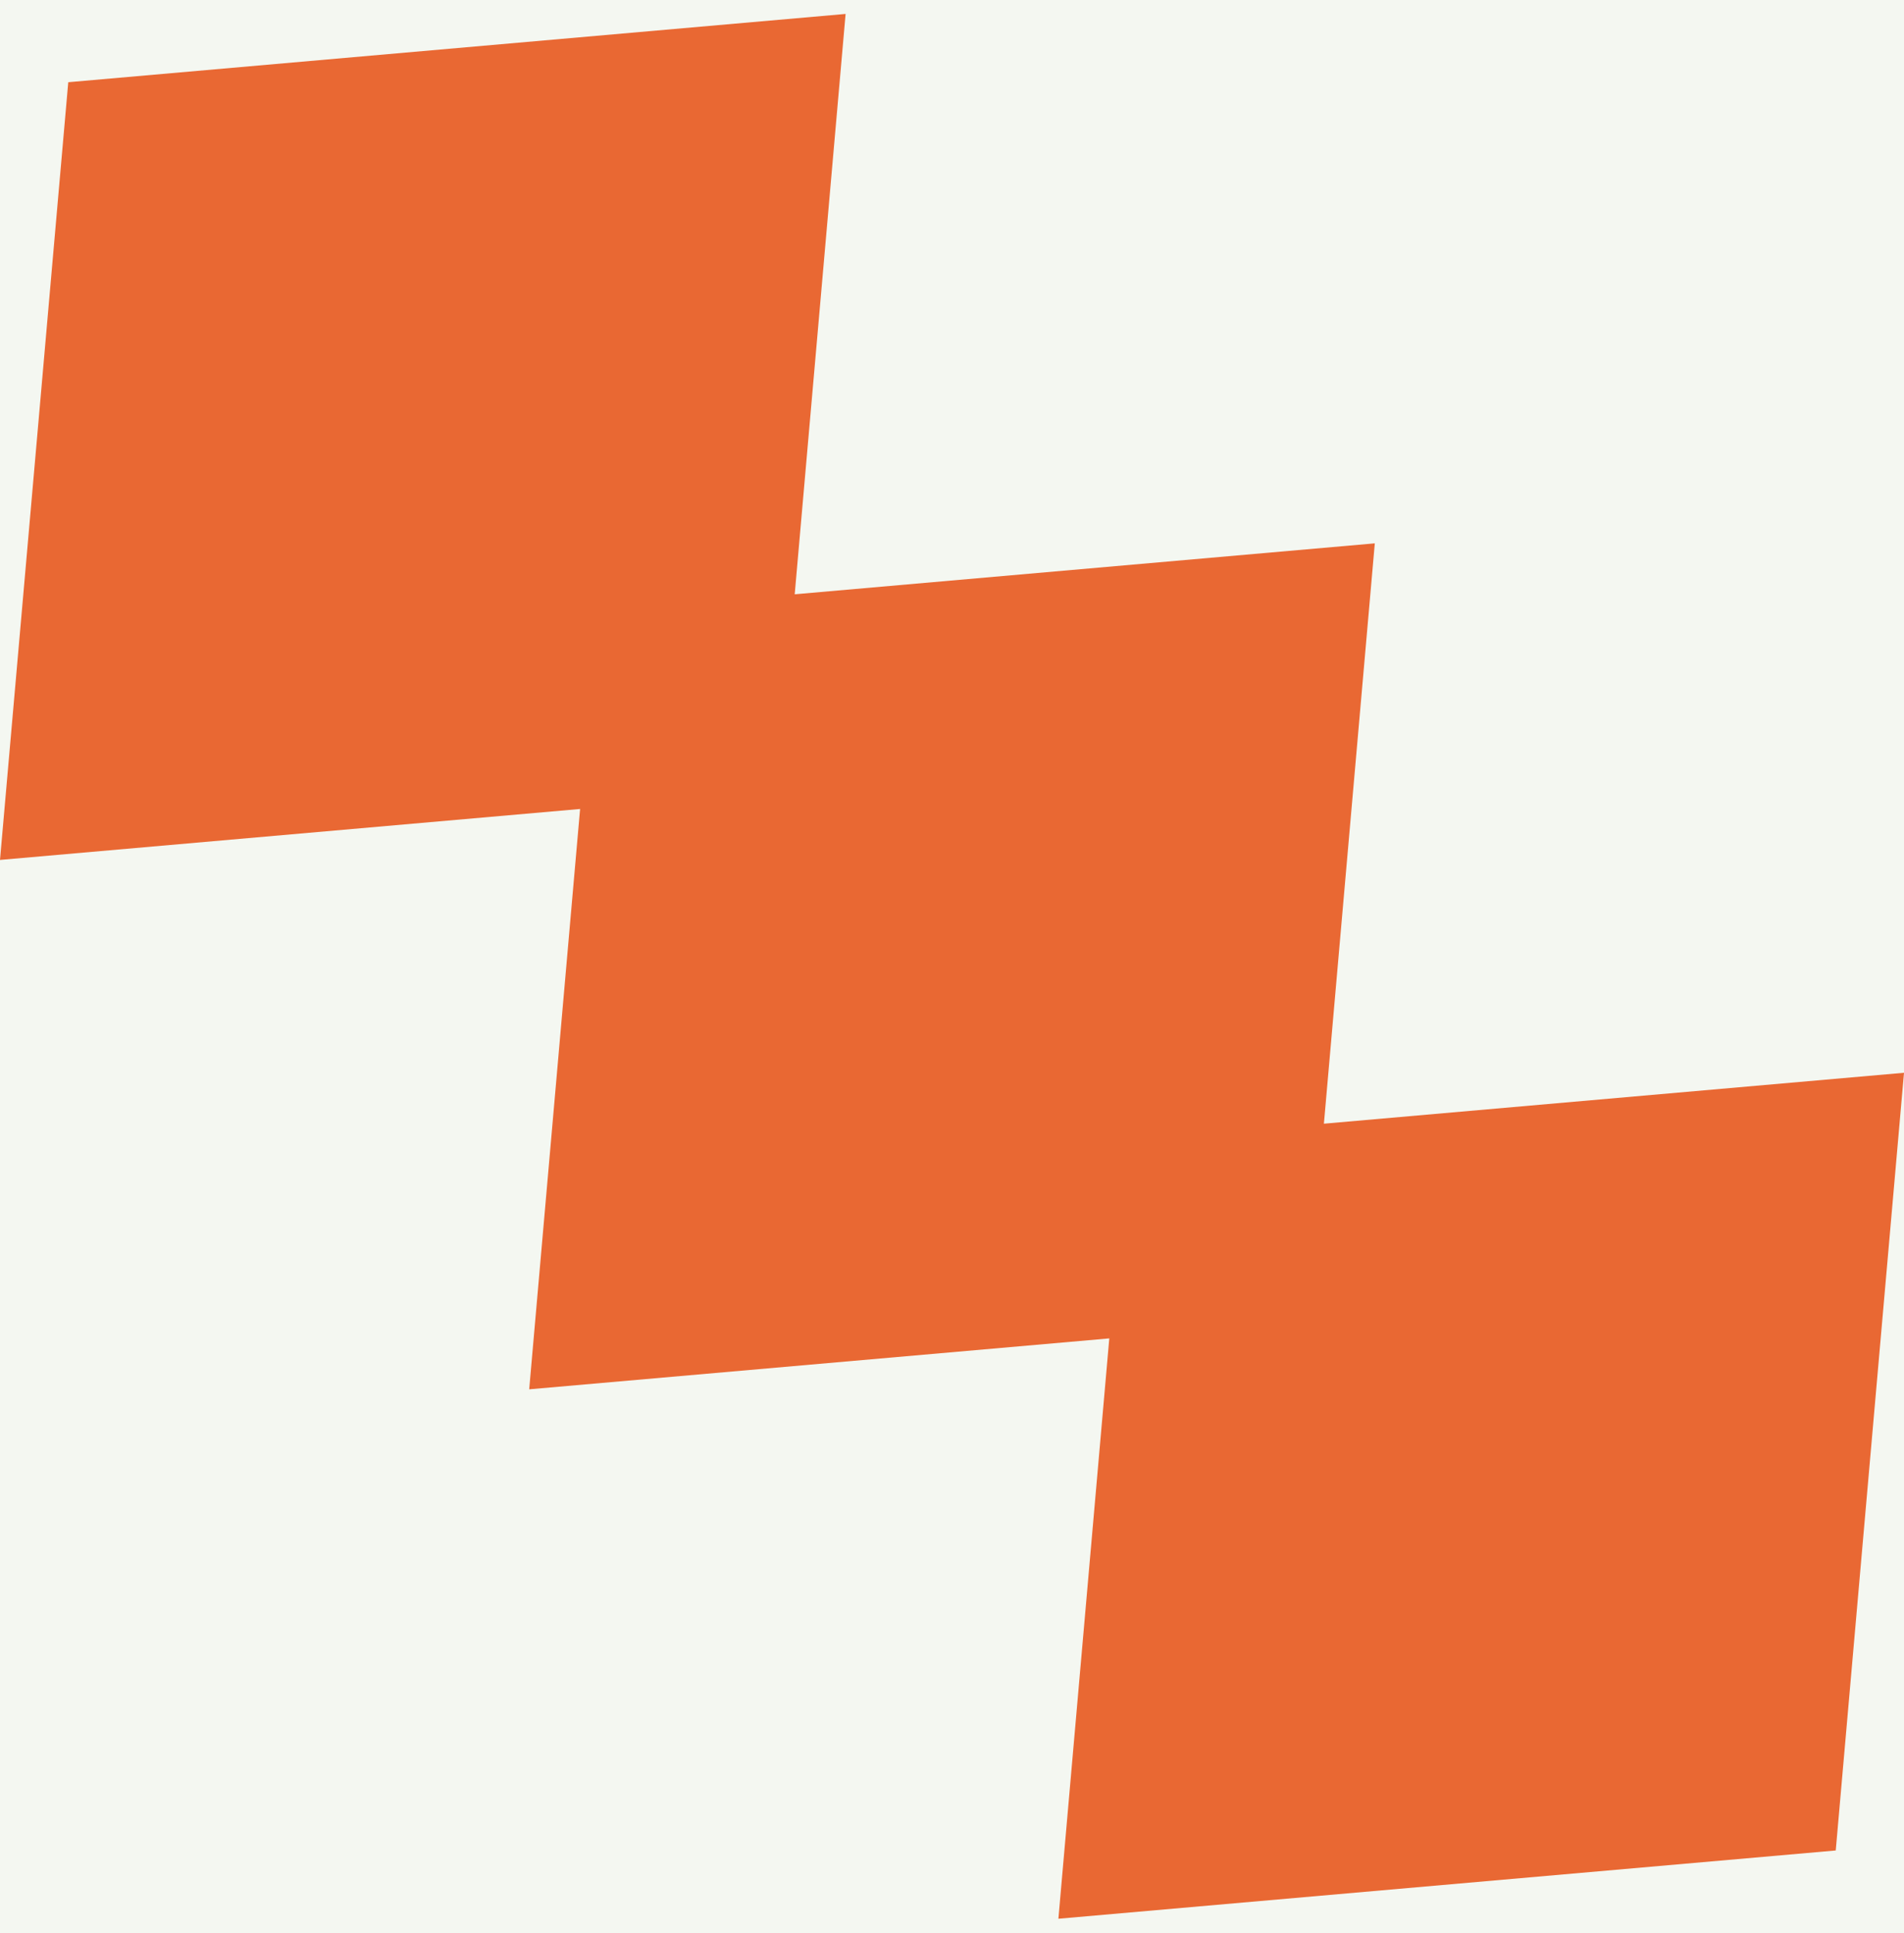
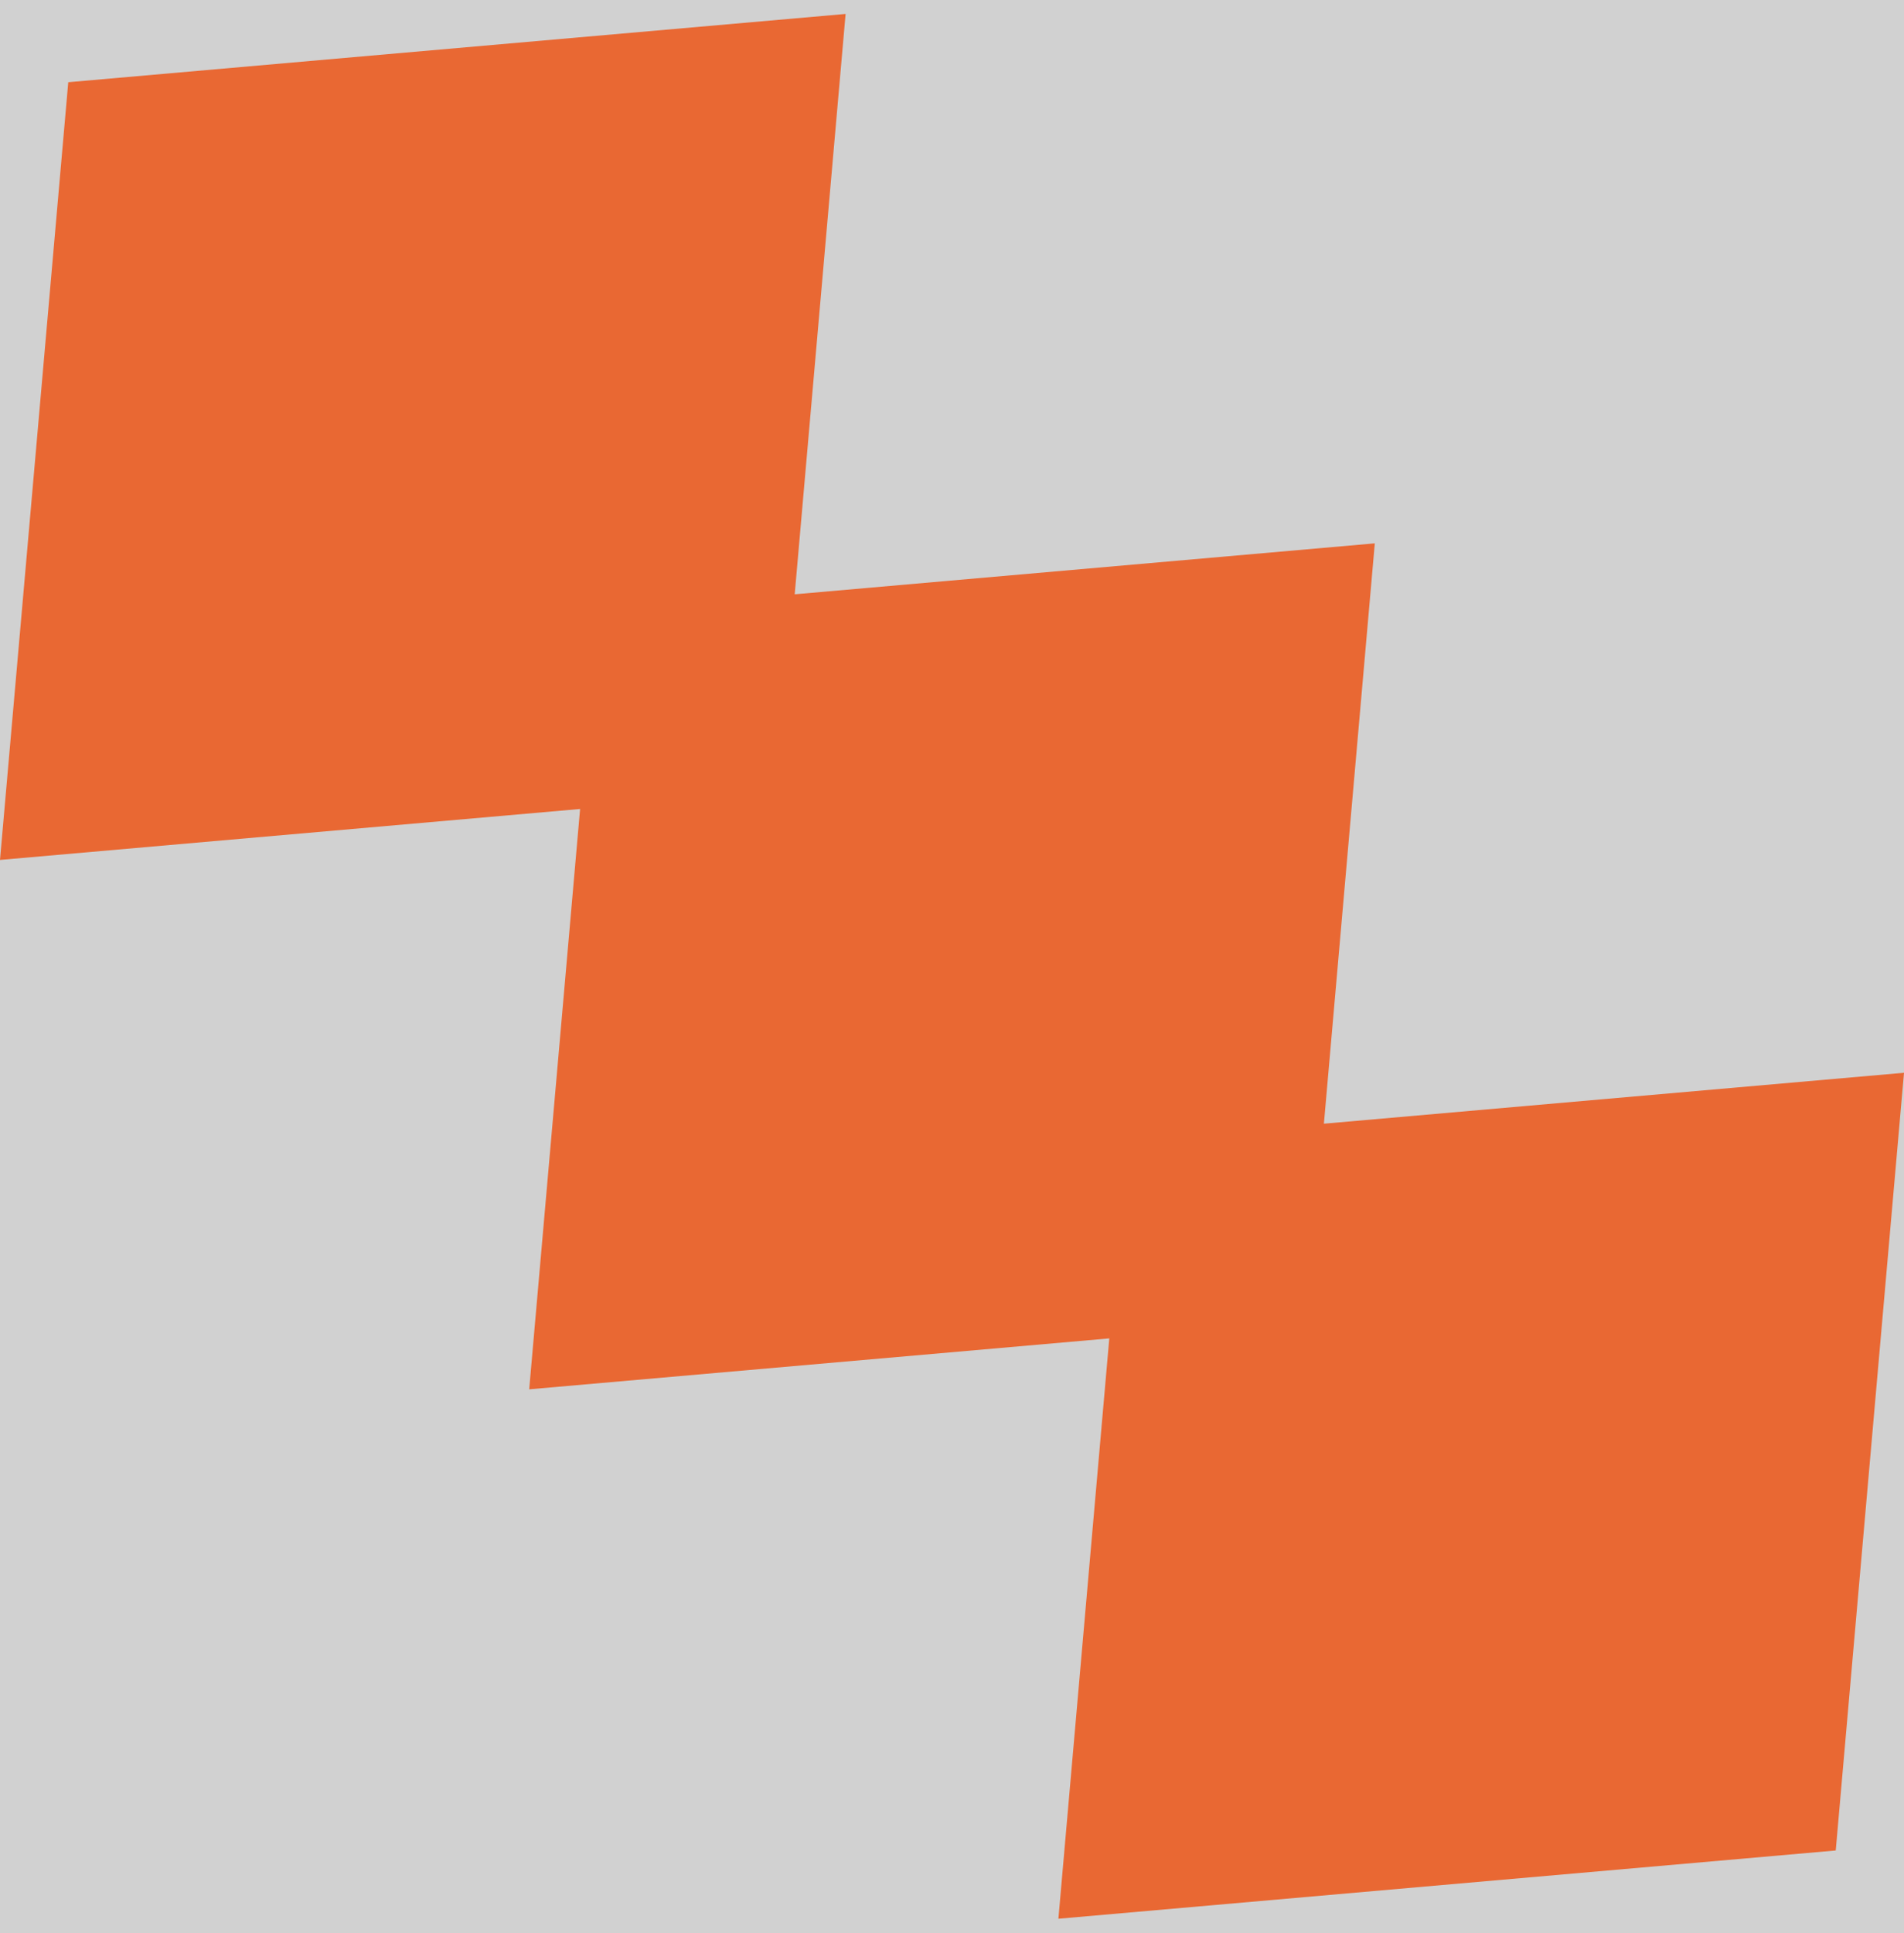
<svg xmlns="http://www.w3.org/2000/svg" width="67" height="68" viewBox="0 0 67 68" fill="none">
  <rect width="67" height="68" fill="#E4E2DF" />
  <g id="competitor page">
    <path d="M-2395 -9261C-2395 -9316.23 -2350.23 -9361 -2295 -9361H1602C1657.23 -9361 1702 -9316.23 1702 -9261V5397C1702 5452.23 1657.23 5497 1602 5497H-2295C-2350.23 5497 -2395 5452.23 -2395 5397V-9261Z" fill="#D1D1D1" />
-     <path d="M-2295 -9341H1602V-9381H-2295V-9341ZM1682 -9261V5397H1722V-9261H1682ZM1602 5477H-2295V5517H1602V5477ZM-2375 5397V-9261H-2415V5397H-2375ZM-2295 5477C-2339.18 5477 -2375 5441.18 -2375 5397H-2415C-2415 5463.27 -2361.27 5517 -2295 5517V5477ZM1682 5397C1682 5441.18 1646.18 5477 1602 5477V5517C1668.27 5517 1722 5463.27 1722 5397H1682ZM1602 -9341C1646.18 -9341 1682 -9305.18 1682 -9261H1722C1722 -9327.27 1668.27 -9381 1602 -9381V-9341ZM-2295 -9381C-2361.27 -9381 -2415 -9327.27 -2415 -9261H-2375C-2375 -9305.18 -2339.18 -9341 -2295 -9341V-9381Z" fill="#2F2A30" />
    <g id="#CrushConga - Landing Page" clip-path="url(#clip0_14446_1135)">
-       <rect width="1920" height="11861.6" transform="translate(-1513 -8767)" fill="white" />
      <g id="Frame 142">
-         <rect width="1920" height="984" transform="translate(-1513 -197.693)" fill="#F4F7F1" />
        <path id="Vector" d="M67 37.734L64.598 65.089L37.244 67.49L39.035 47.077L18.622 48.868L20.413 28.455L0 30.247L2.402 2.892L29.756 0.49L27.965 20.904L48.378 19.112L46.587 39.525L67 37.734Z" fill="#E96833" />
      </g>
    </g>
  </g>
  <defs>
    <clipPath id="clip0_14446_1135">
      <rect width="1920" height="11861.6" fill="white" transform="translate(-1513 -8767)" />
    </clipPath>
  </defs>
</svg>